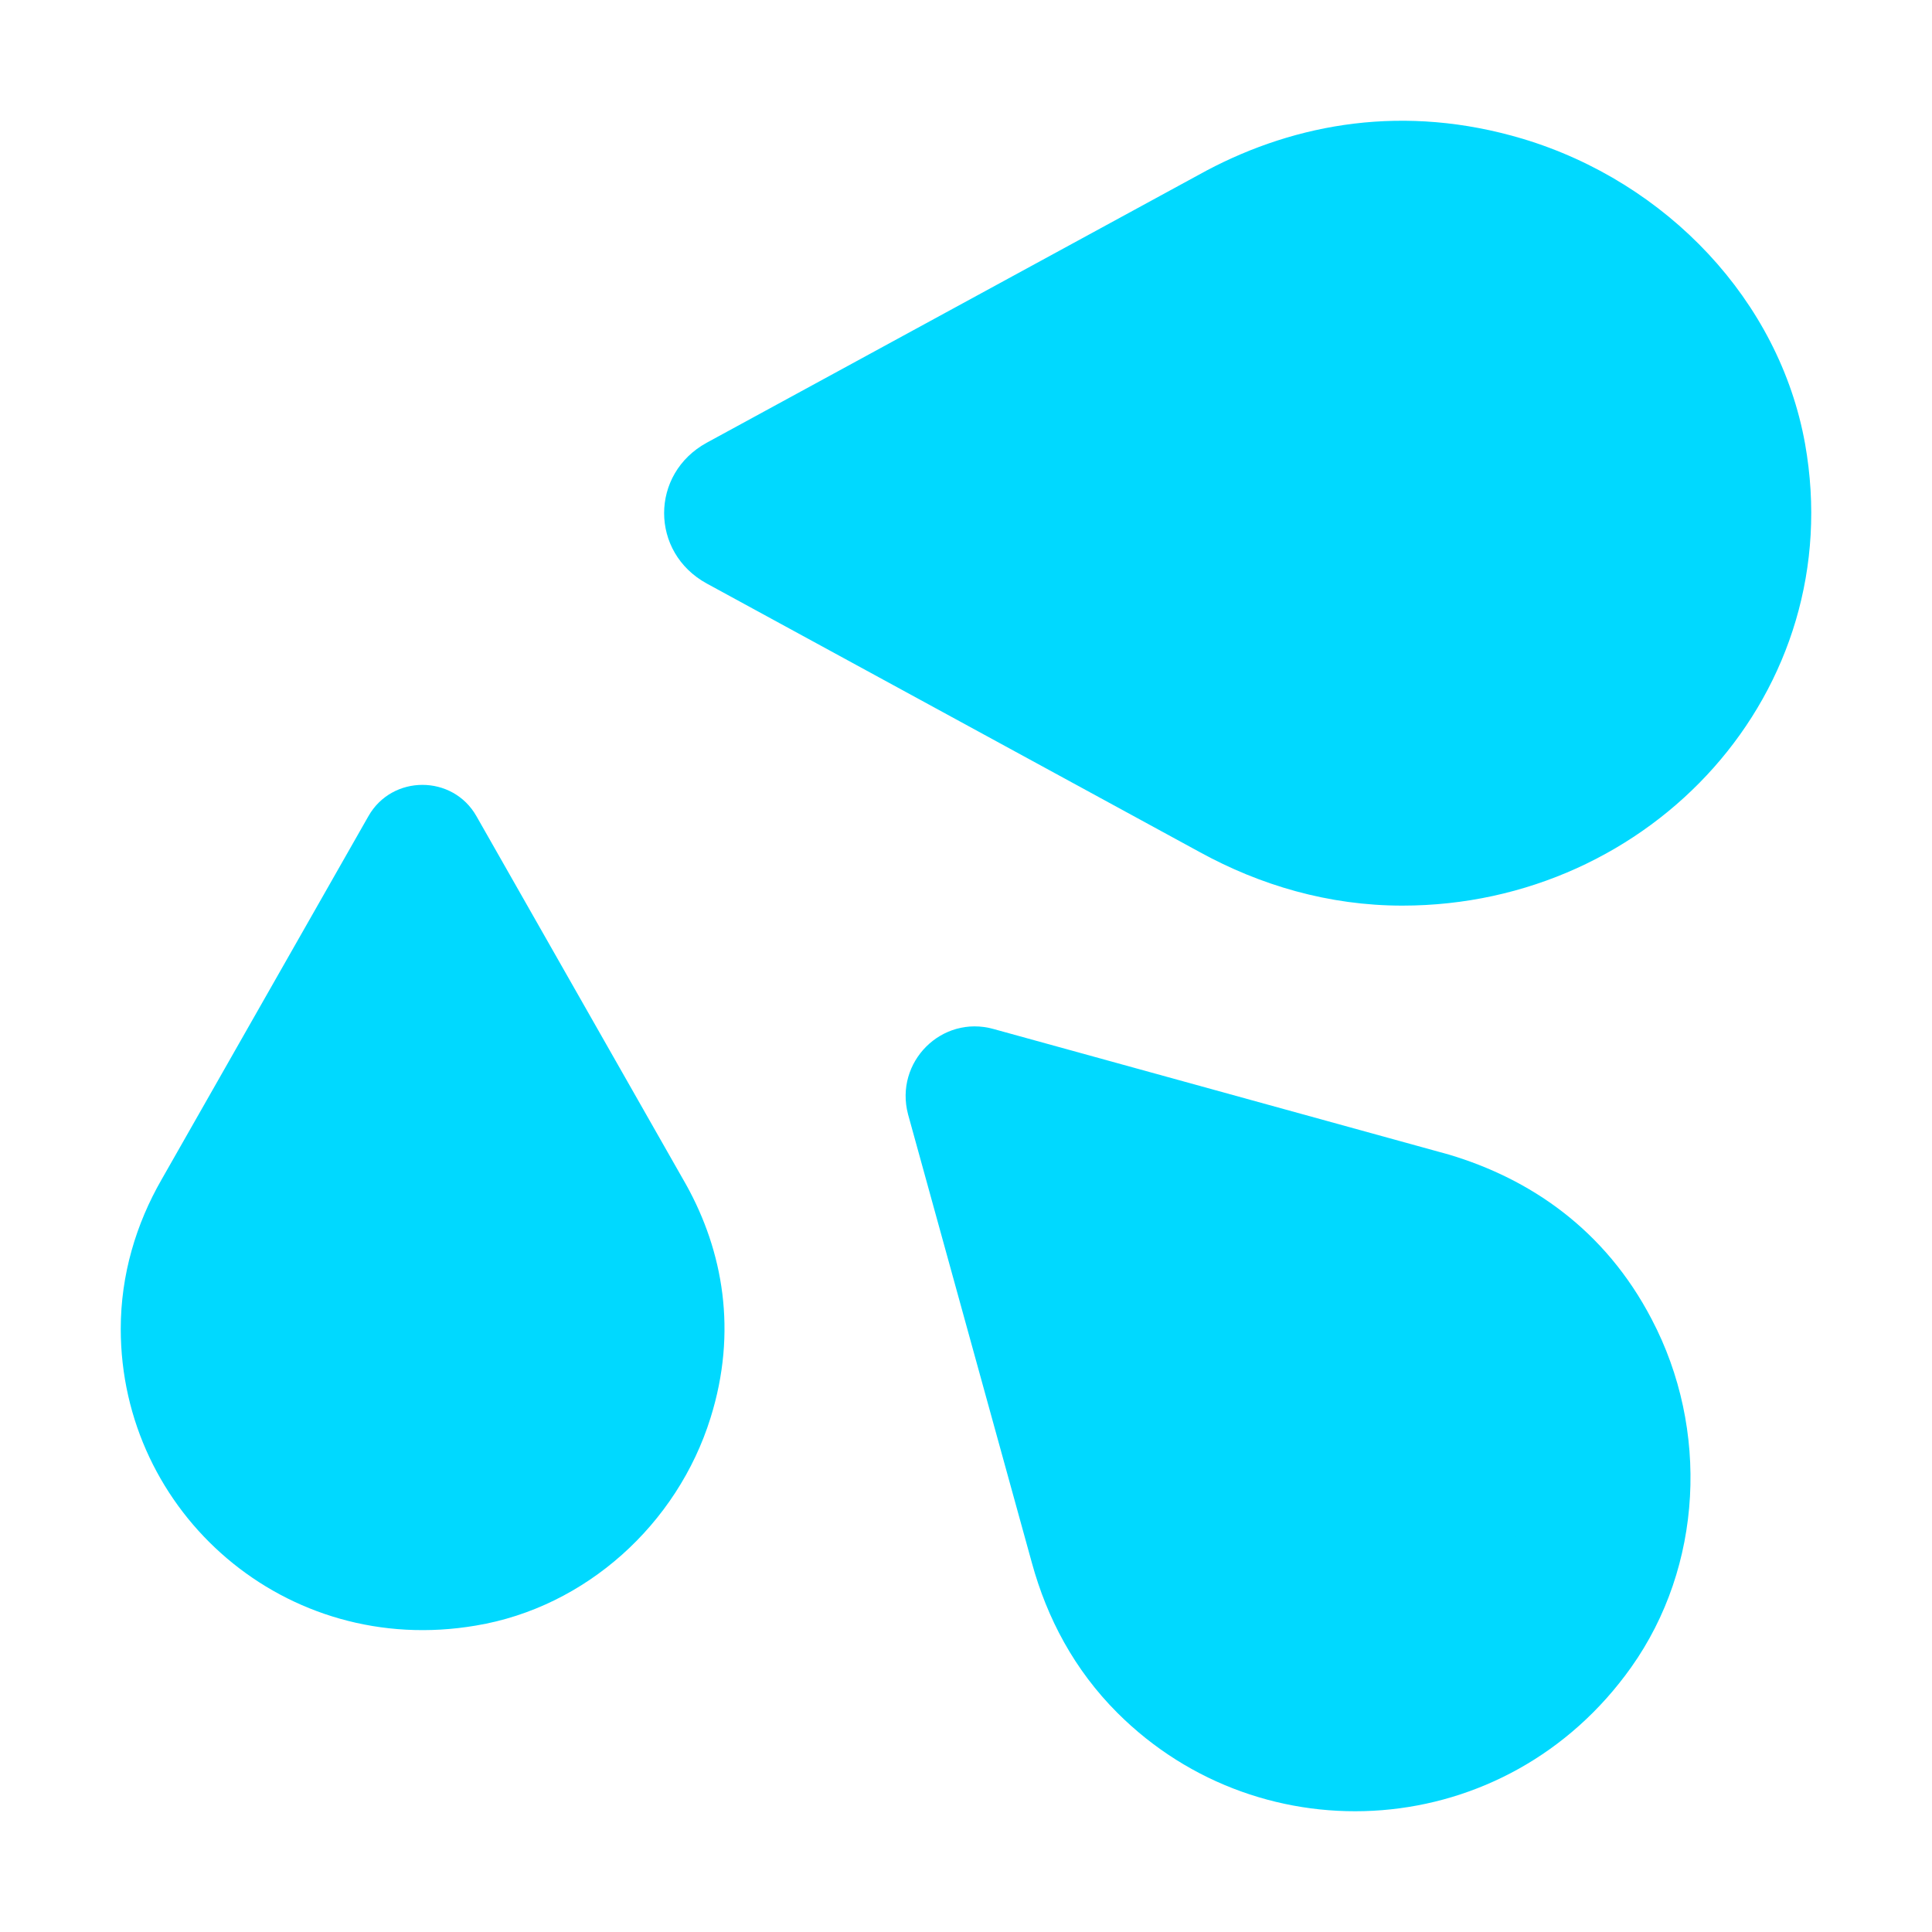
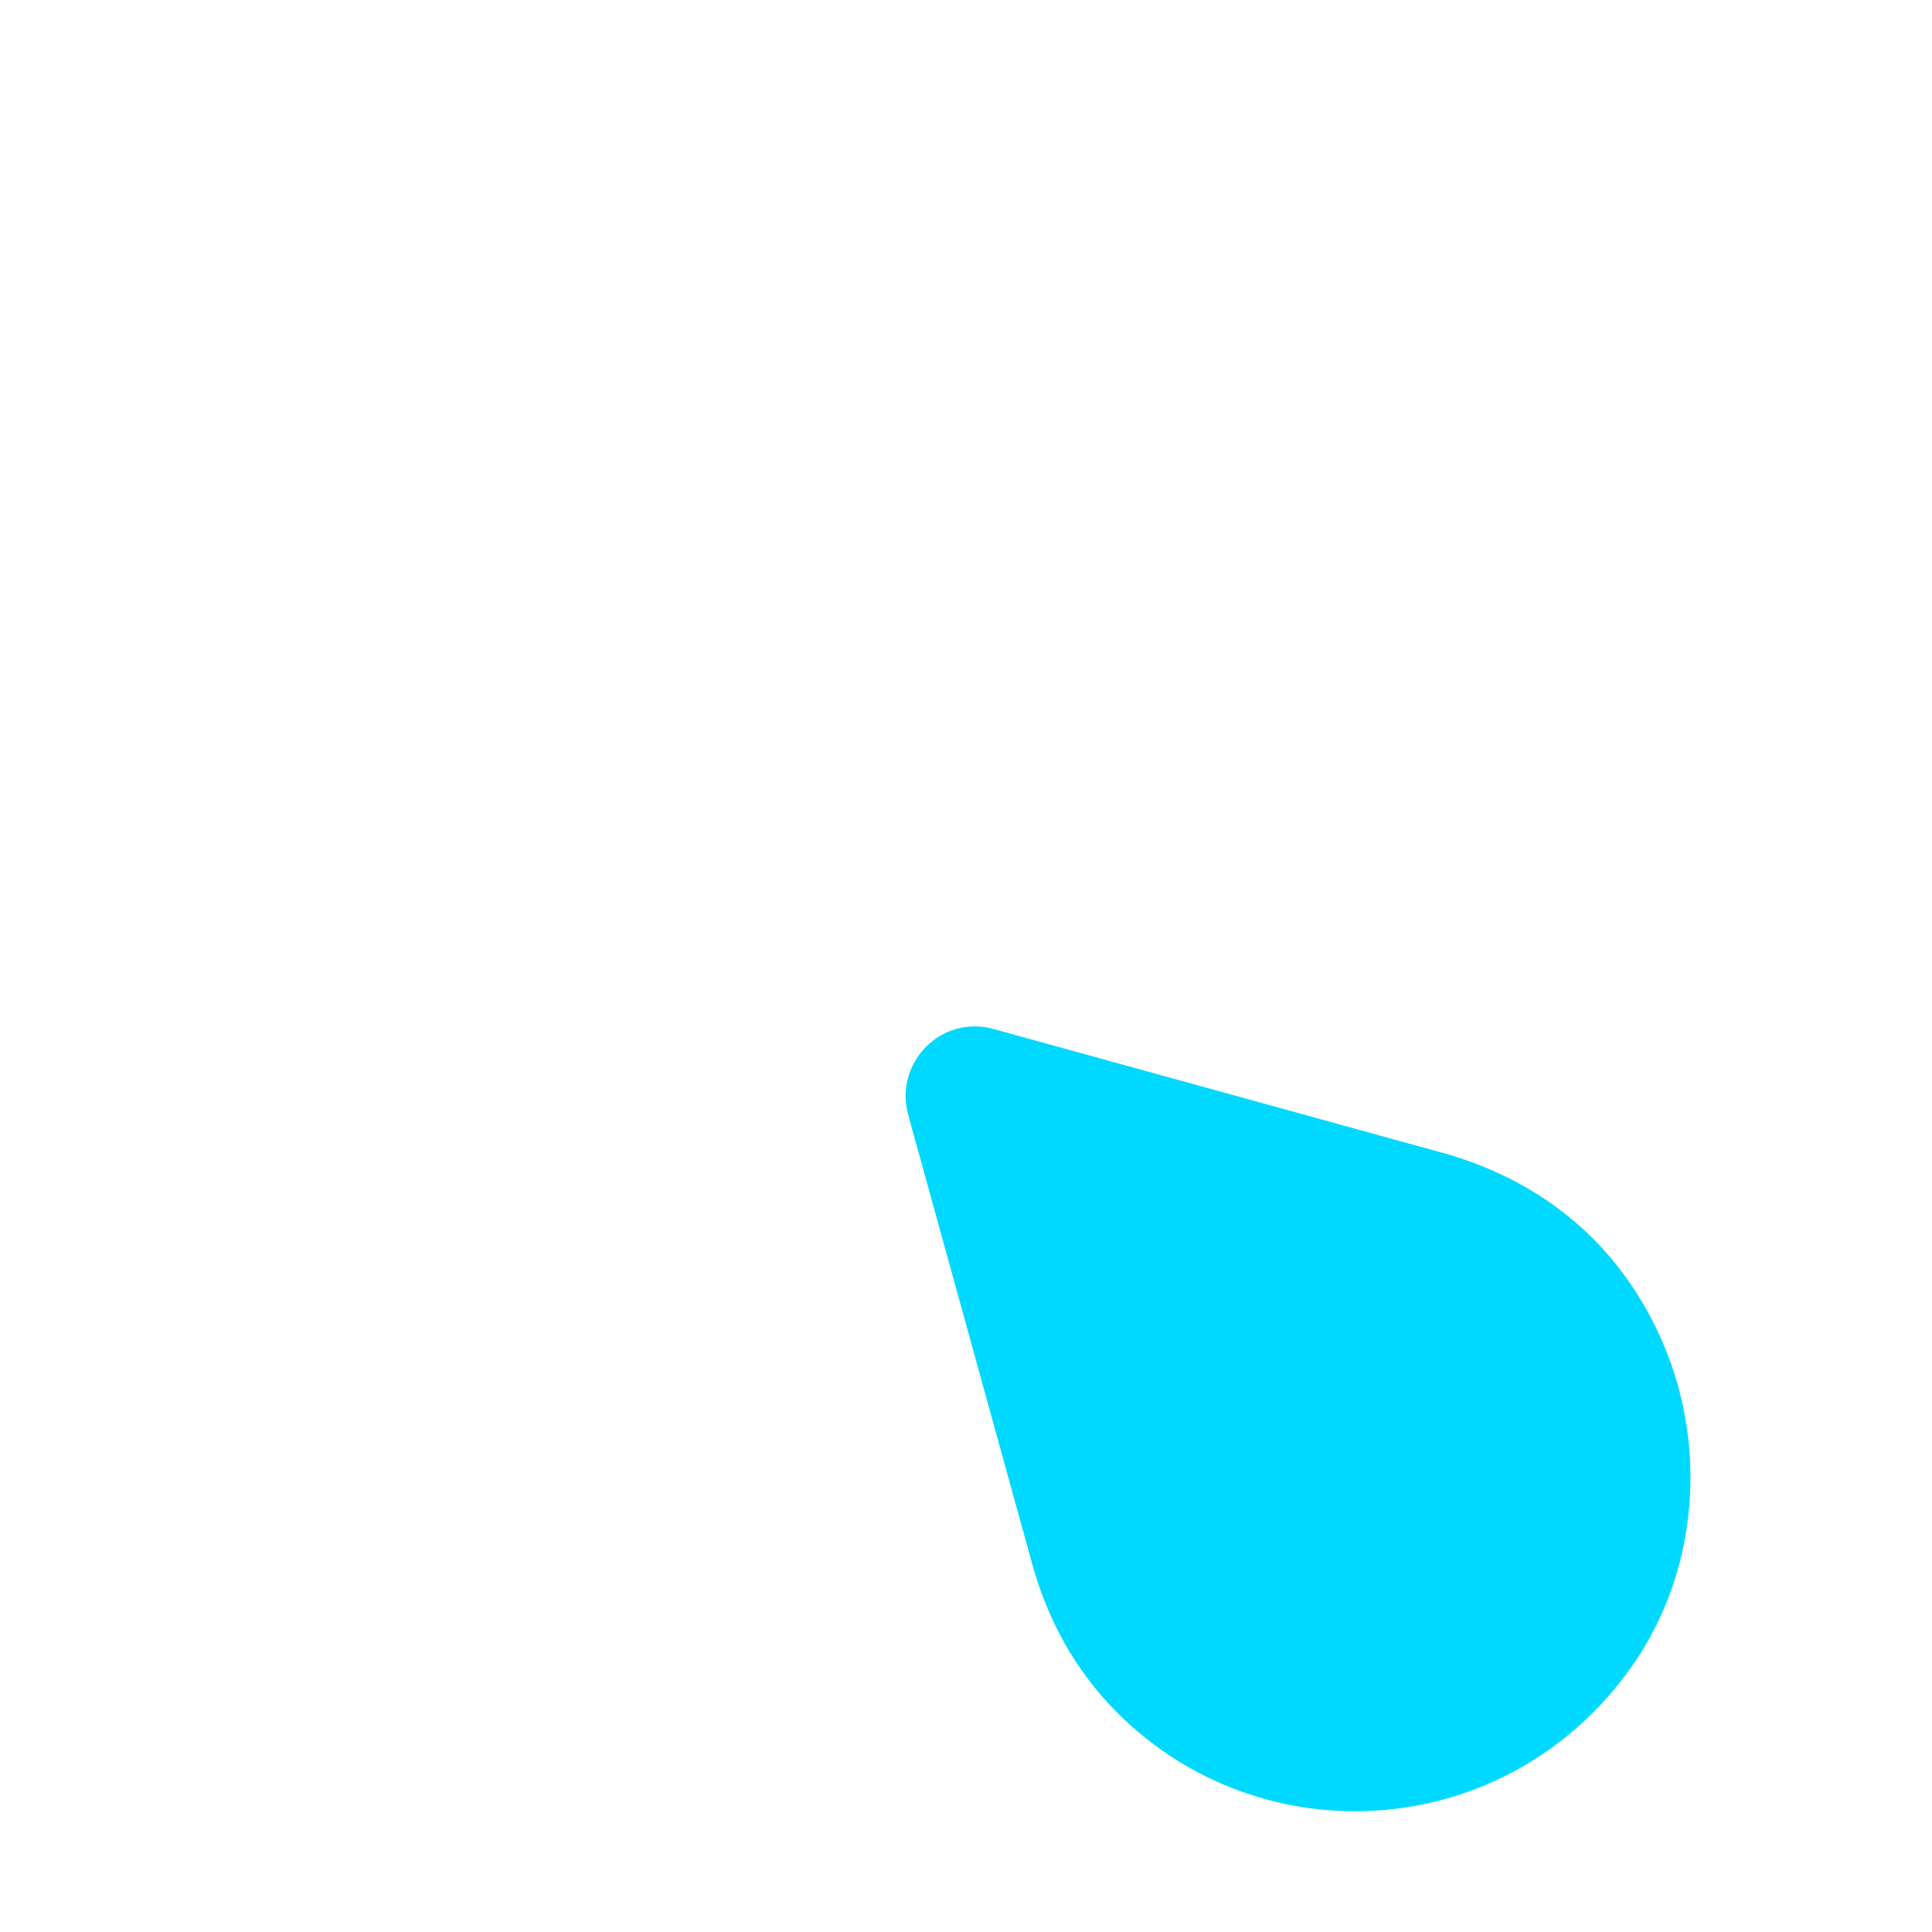
<svg xmlns="http://www.w3.org/2000/svg" width="923" height="923" viewBox="0 0 923 923" fill="none">
  <path d="M789.084 630.268C766.664 587.201 730.733 563.085 692.218 551.599L474.633 491.596C449.914 484.705 427.205 507.385 433.816 532.363L493.029 746.834C500.214 772.961 513.148 797.651 533.843 818.323C603.114 887.514 719.813 880.337 779.312 796.503C813.515 748.268 816.676 682.807 789.084 630.268Z" fill="#00d9ff" />
-   <path d="M576.5 81.444C619.426 58.74 671.108 49.49 727.463 66.308C796.376 87.05 850.103 143.67 862.365 212.062C883.389 330.348 789.076 432.656 669.94 432.656C634.609 432.656 601.906 422.847 573.29 407.15L337.648 278.773C310.492 263.917 310.492 226.357 337.648 211.502L576.5 81.444Z" fill="#00d9ff" />
-   <path d="M339.442 677.41C352.43 635.985 345.372 597.66 327.867 566.099L227.644 389.973C216.352 369.967 187.272 369.967 175.98 389.973L77.168 563.564C65.028 584.697 57.688 608.932 57.688 634.86C57.688 722.781 136.455 792.104 227.362 776.604C279.874 767.867 323.633 728.135 339.442 677.41Z" fill="#00d9ff" />
  <path fill-rule="evenodd" clip-rule="evenodd" d="M605.719 605.719C605.719 589.788 618.632 576.875 634.562 576.875C714.212 576.875 778.781 641.445 778.781 721.094C778.781 737.024 765.868 749.938 749.938 749.938C734.007 749.938 721.094 737.024 721.094 721.094C721.094 673.303 682.354 634.562 634.562 634.562C618.632 634.562 605.719 621.649 605.719 605.719Z" fill="#00d9ff" />
-   <path d="M663.406 86.531C647.476 86.531 634.562 99.445 634.562 115.375C634.562 131.305 647.476 144.219 663.406 144.219C727.125 144.219 778.781 195.874 778.781 259.594C778.781 275.524 791.695 288.438 807.625 288.438C823.555 288.438 836.469 275.524 836.469 259.594C836.469 164.014 758.986 86.531 663.406 86.531Z" fill="#00d9ff" />
-   <path d="M317.281 634.562C317.281 618.632 304.368 605.719 288.438 605.719C272.508 605.719 259.594 618.632 259.594 634.562C259.594 666.423 233.766 692.25 201.906 692.25C185.976 692.25 173.062 705.163 173.062 721.094C173.062 737.024 185.976 749.938 201.906 749.938C265.626 749.938 317.281 698.281 317.281 634.562Z" fill="#00d9ff" />
</svg>